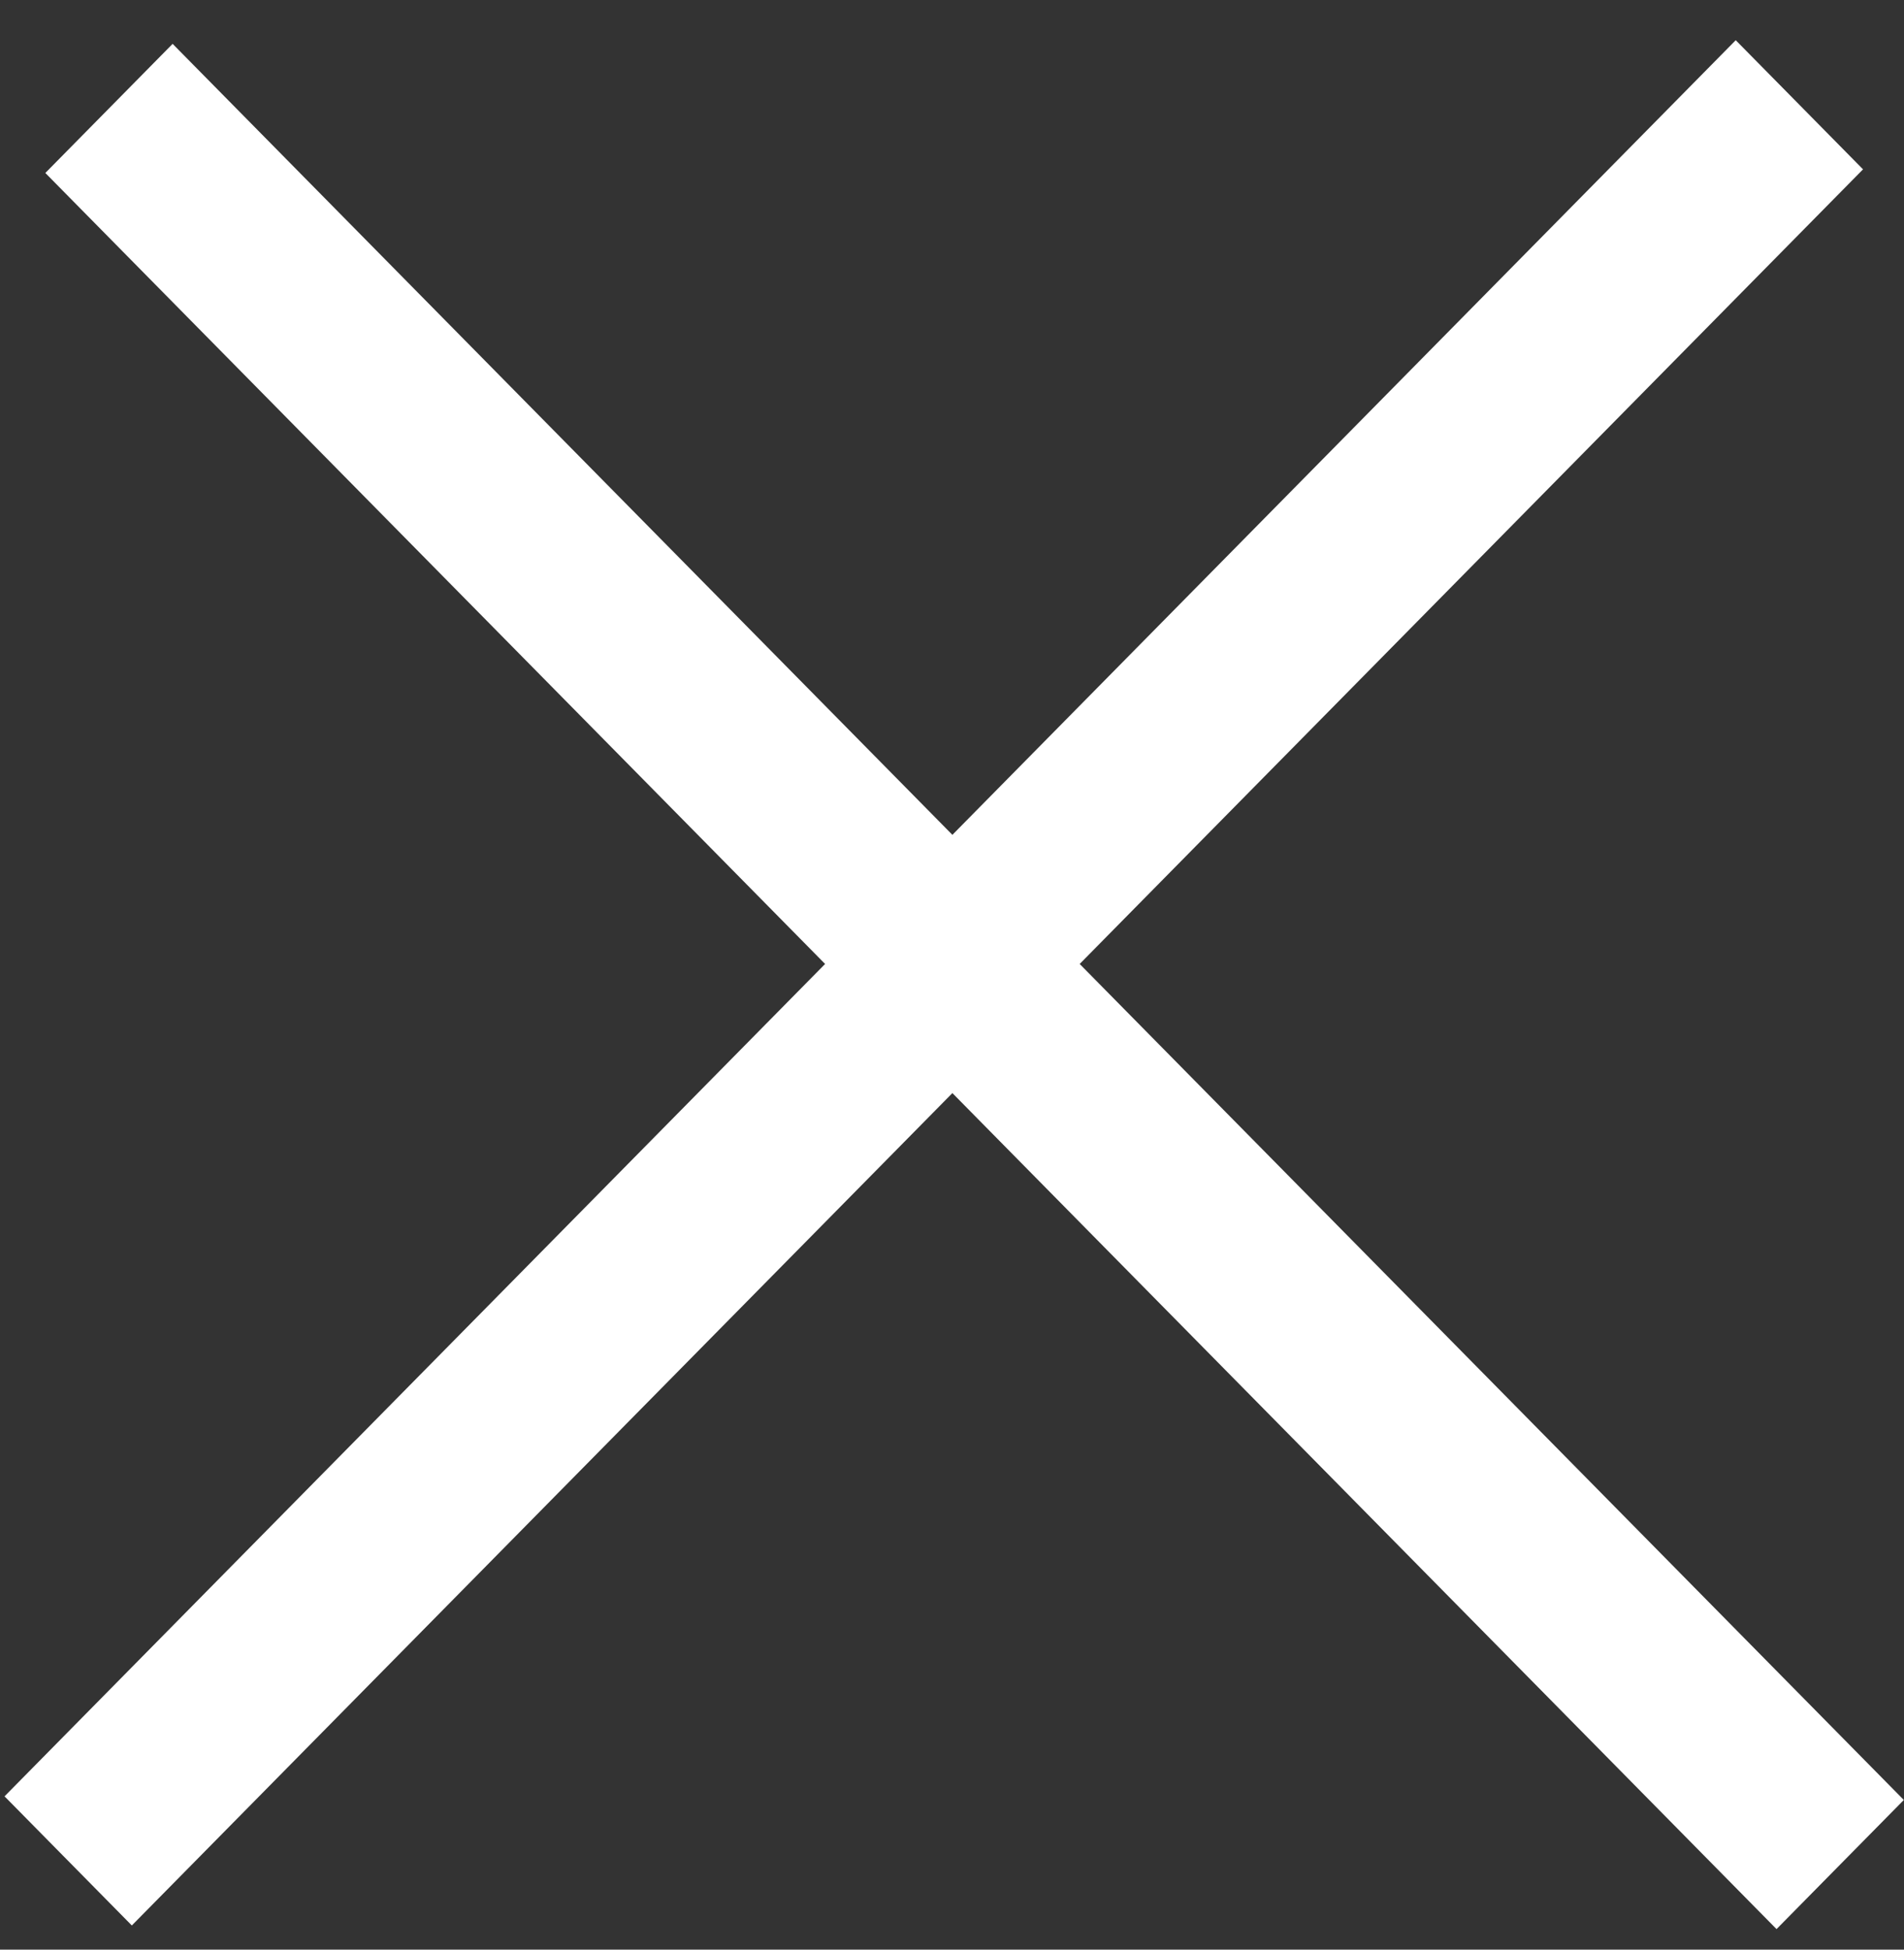
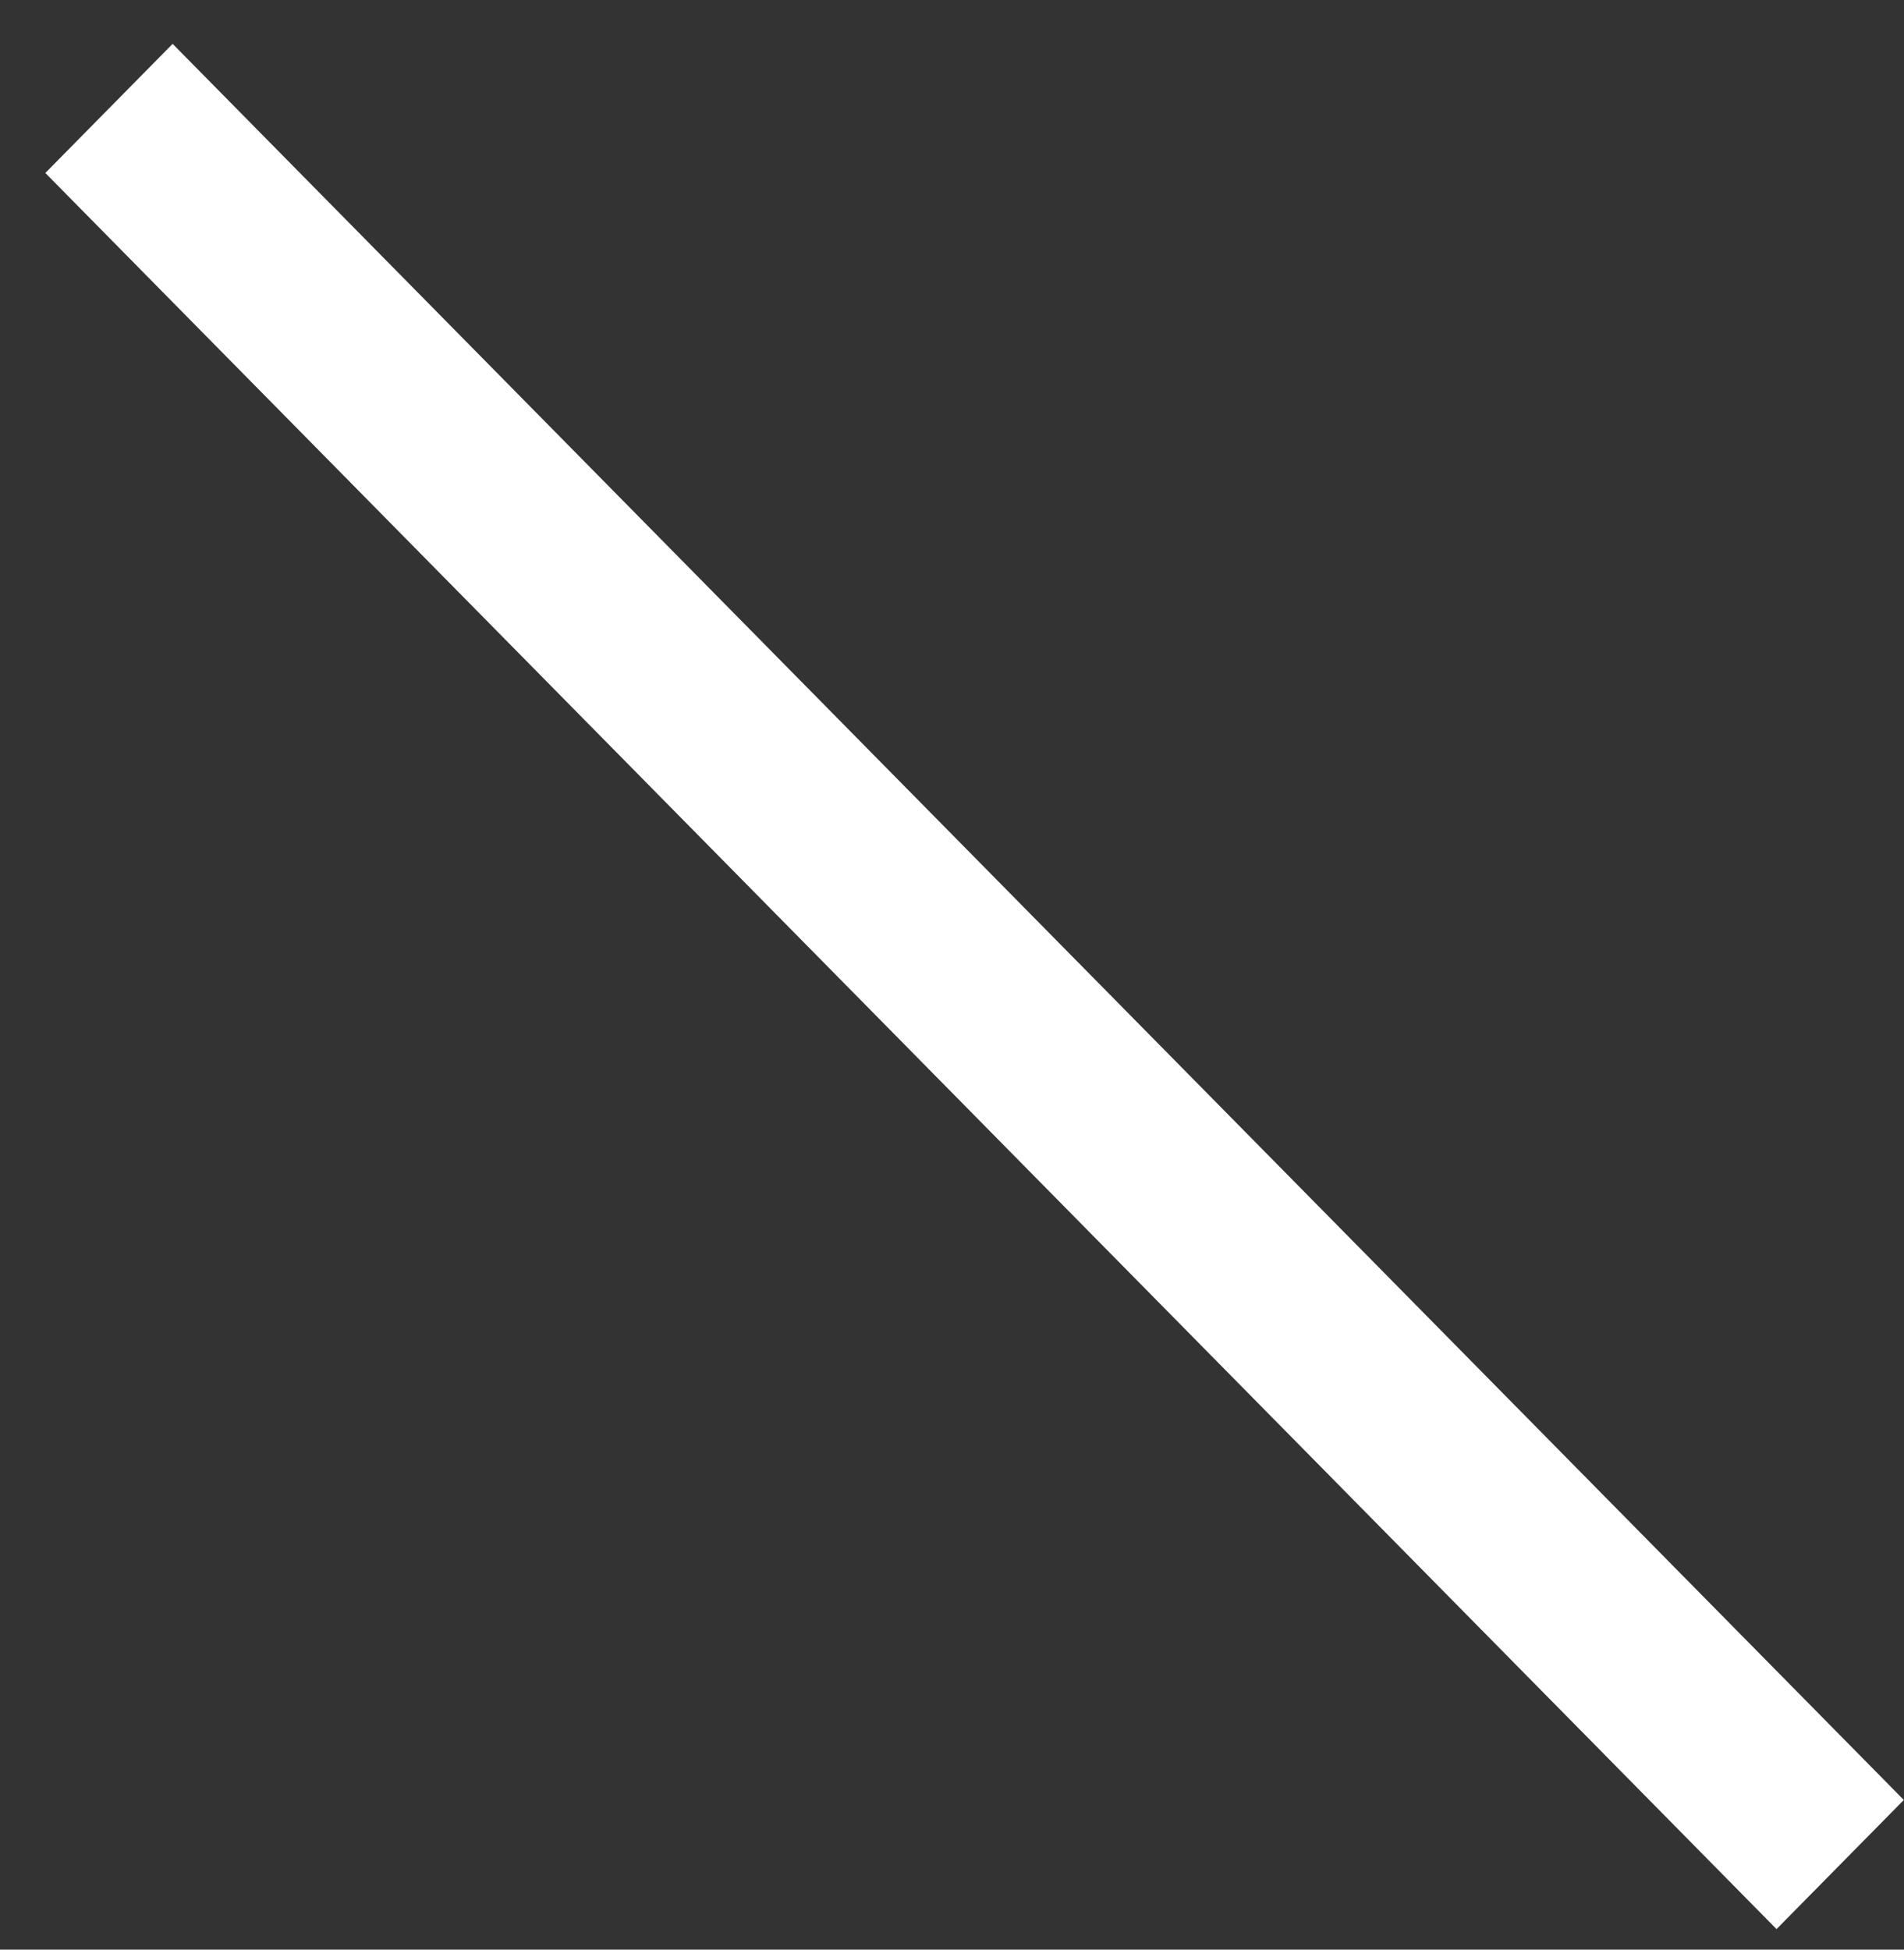
<svg xmlns="http://www.w3.org/2000/svg" width="42" height="43" viewBox="0 0 42 43" fill="none">
  <rect x="0" y="0" width="42" height="43" fill="#333333" stroke="none" />
  <line y1="-2" x2="54.399" y2="-2" transform="matrix(0.702 0.712 -0.702 0.712 1 3.815)" stroke="white" stroke-width="4" />
-   <line y1="-2" x2="54.399" y2="-2" transform="matrix(0.702 -0.712 0.702 0.712 2.908 42.467)" stroke="white" stroke-width="4" />
</svg>